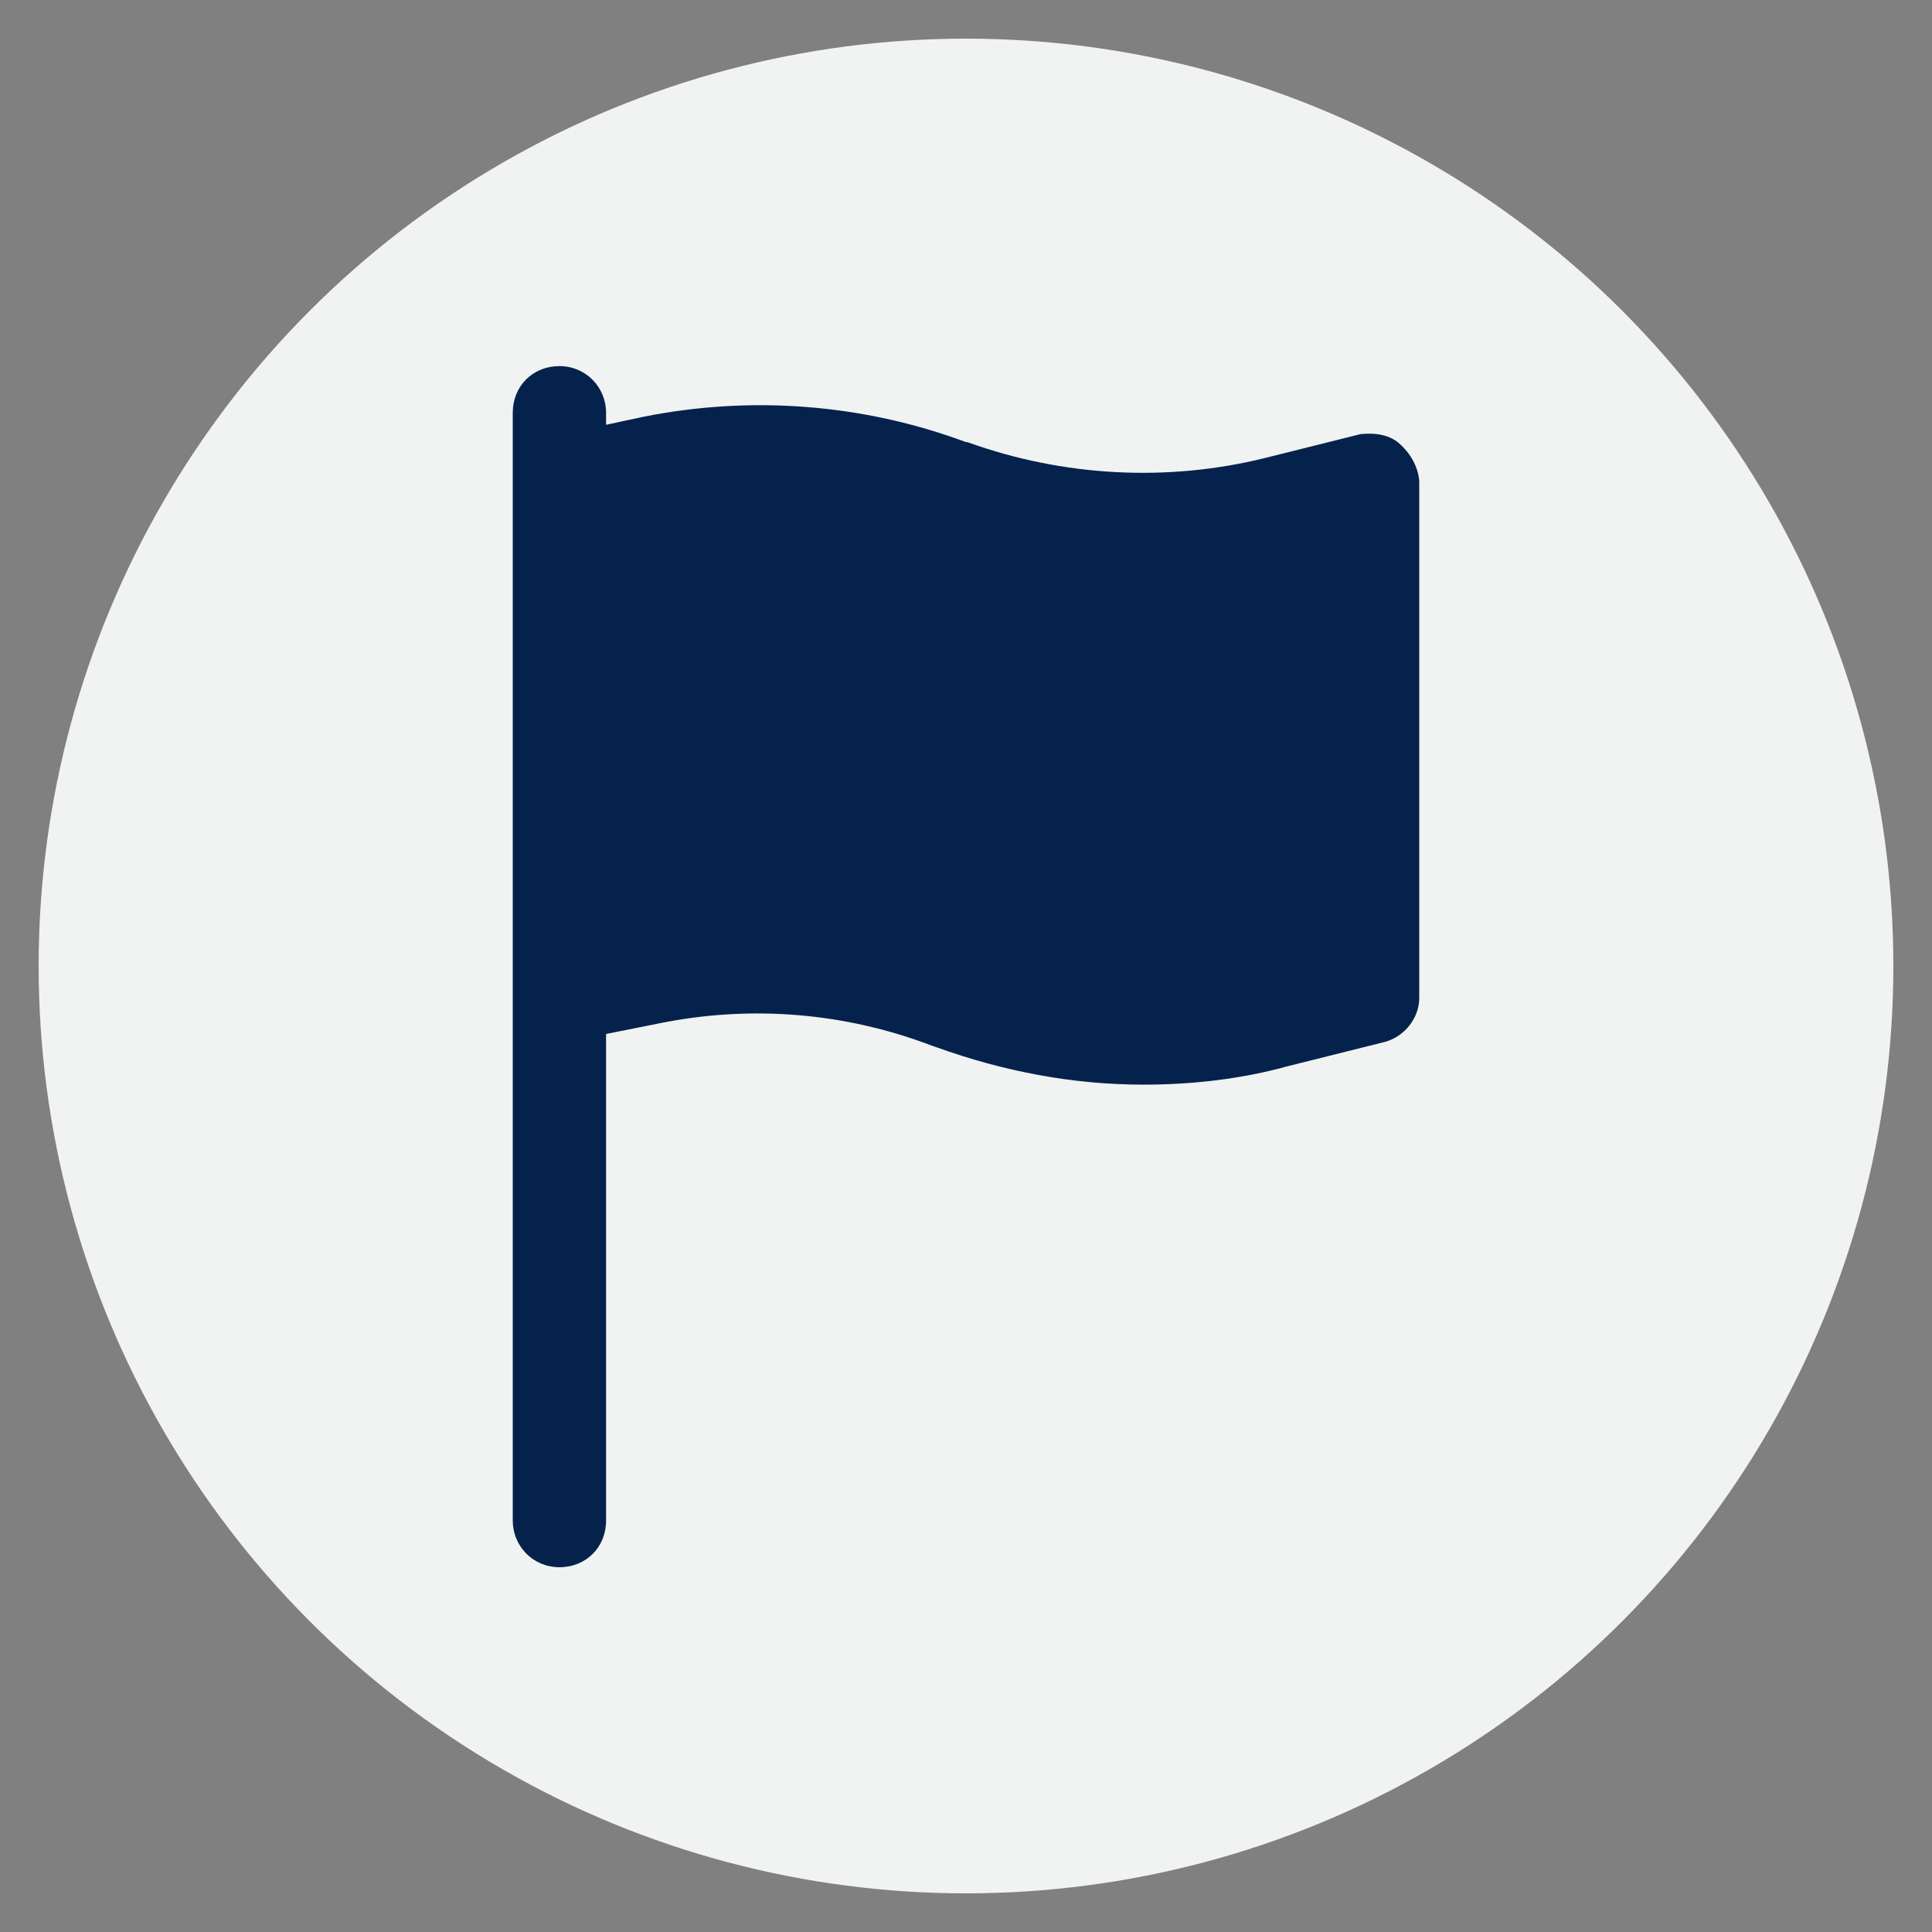
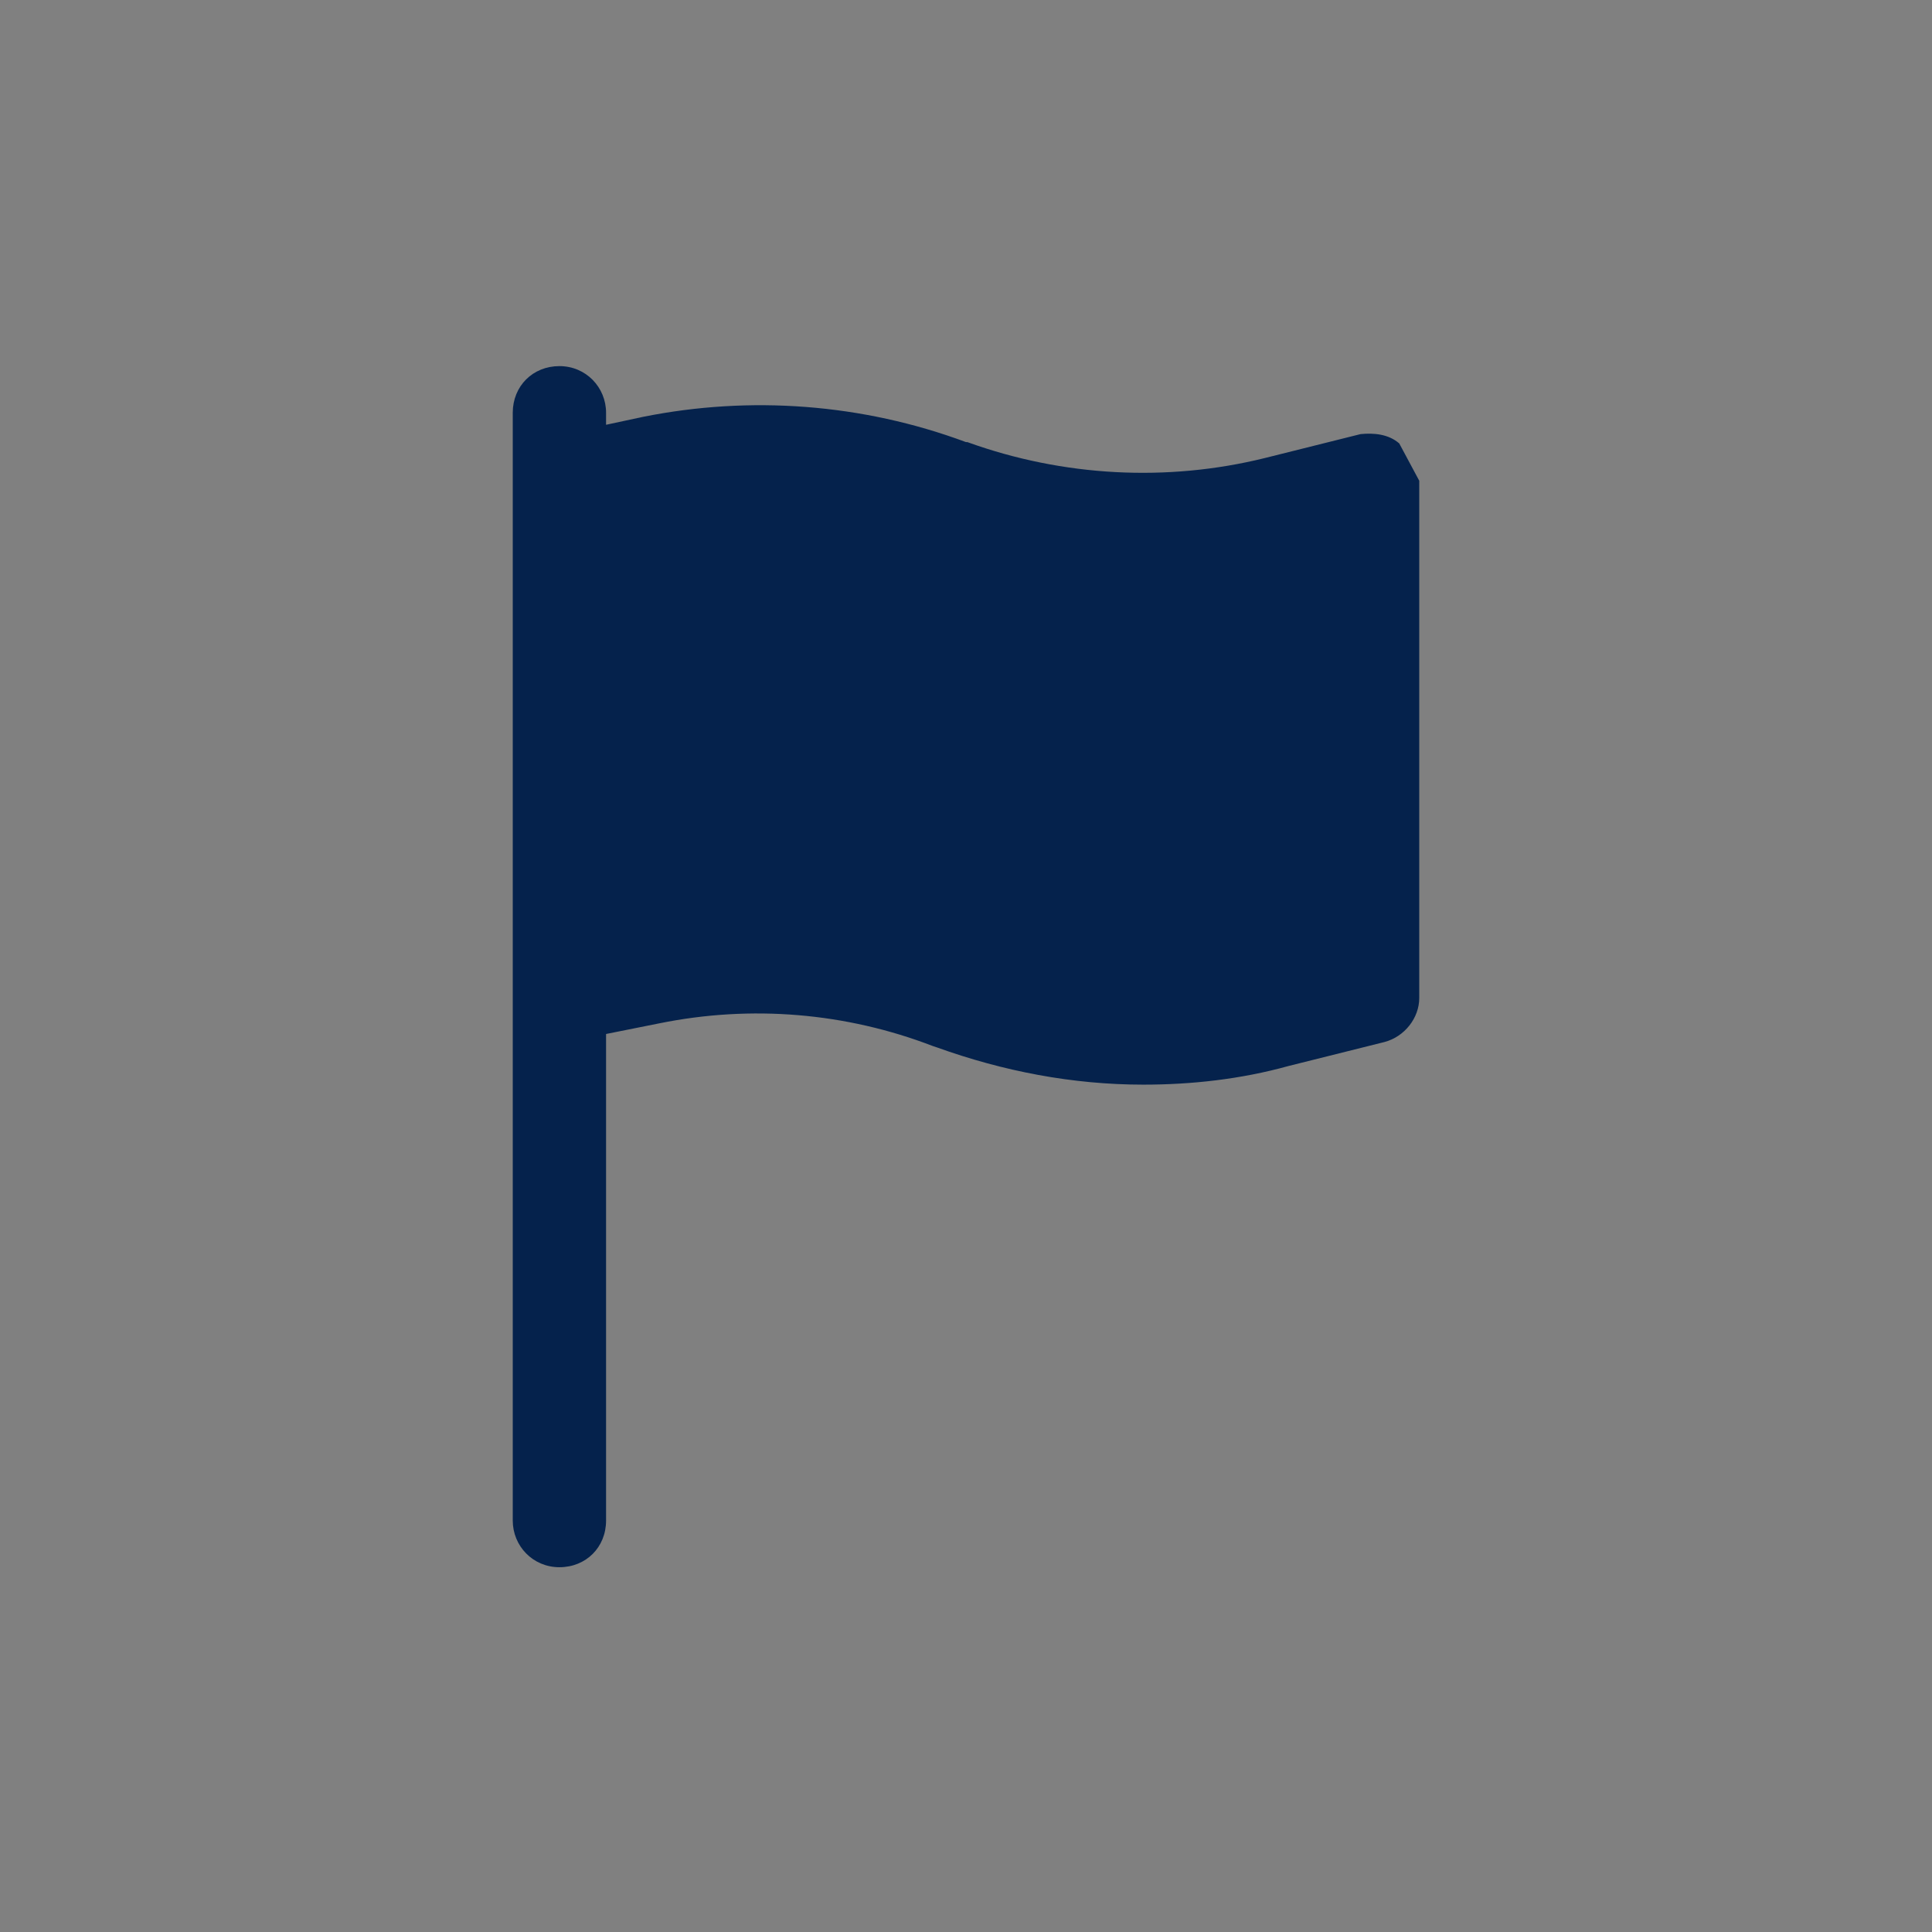
<svg xmlns="http://www.w3.org/2000/svg" width="100" height="100" viewBox="0 0 100 100">
  <rect x="0" y="0" width="100" height="100" fill="#808080" stroke="none" />
-   <circle stroke="none" fill="#f1f2f2" r="48%" cx="50%" cy="50%" />
  <g transform="translate(50 50) scale(0.69 0.69) rotate(0) translate(-50 -50)" style="fill:#05224c">
    <svg fill="#05224c" version="1.1" x="0px" y="0px" viewBox="0 0 100 100" style="enable-background:new 0 0 100 100;" xml:space="preserve">
-       <path d="M82.5,10.8c-0.8-0.7-1.9-0.8-2.9-0.7l-7.2,1.8c-7.3,1.8-15.1,1.4-22.3-1.2h-0.1c-7.8-2.9-16.2-3.5-24.2-1.9l-2.8,0.6V8.5  c0-1.9-1.5-3.5-3.5-3.5S16,6.5,16,8.5v5.1v38.8v39.2c0,1.9,1.5,3.5,3.5,3.5s3.5-1.5,3.5-3.5V55.1l4-0.8c6.9-1.4,14-0.8,20.5,1.7  l0.3,0.1c5,1.8,10.2,2.8,15.5,2.8c3.6,0,7.3-0.4,10.9-1.4l7.2-1.8c1.5-0.4,2.6-1.8,2.6-3.3V13.6C83.9,12.5,83.3,11.5,82.5,10.8z" />
+       <path d="M82.5,10.8c-0.8-0.7-1.9-0.8-2.9-0.7l-7.2,1.8c-7.3,1.8-15.1,1.4-22.3-1.2h-0.1c-7.8-2.9-16.2-3.5-24.2-1.9l-2.8,0.6V8.5  c0-1.9-1.5-3.5-3.5-3.5S16,6.5,16,8.5v5.1v38.8v39.2c0,1.9,1.5,3.5,3.5,3.5s3.5-1.5,3.5-3.5V55.1l4-0.8c6.9-1.4,14-0.8,20.5,1.7  l0.3,0.1c5,1.8,10.2,2.8,15.5,2.8c3.6,0,7.3-0.4,10.9-1.4l7.2-1.8c1.5-0.4,2.6-1.8,2.6-3.3V13.6z" />
    </svg>
  </g>
</svg>